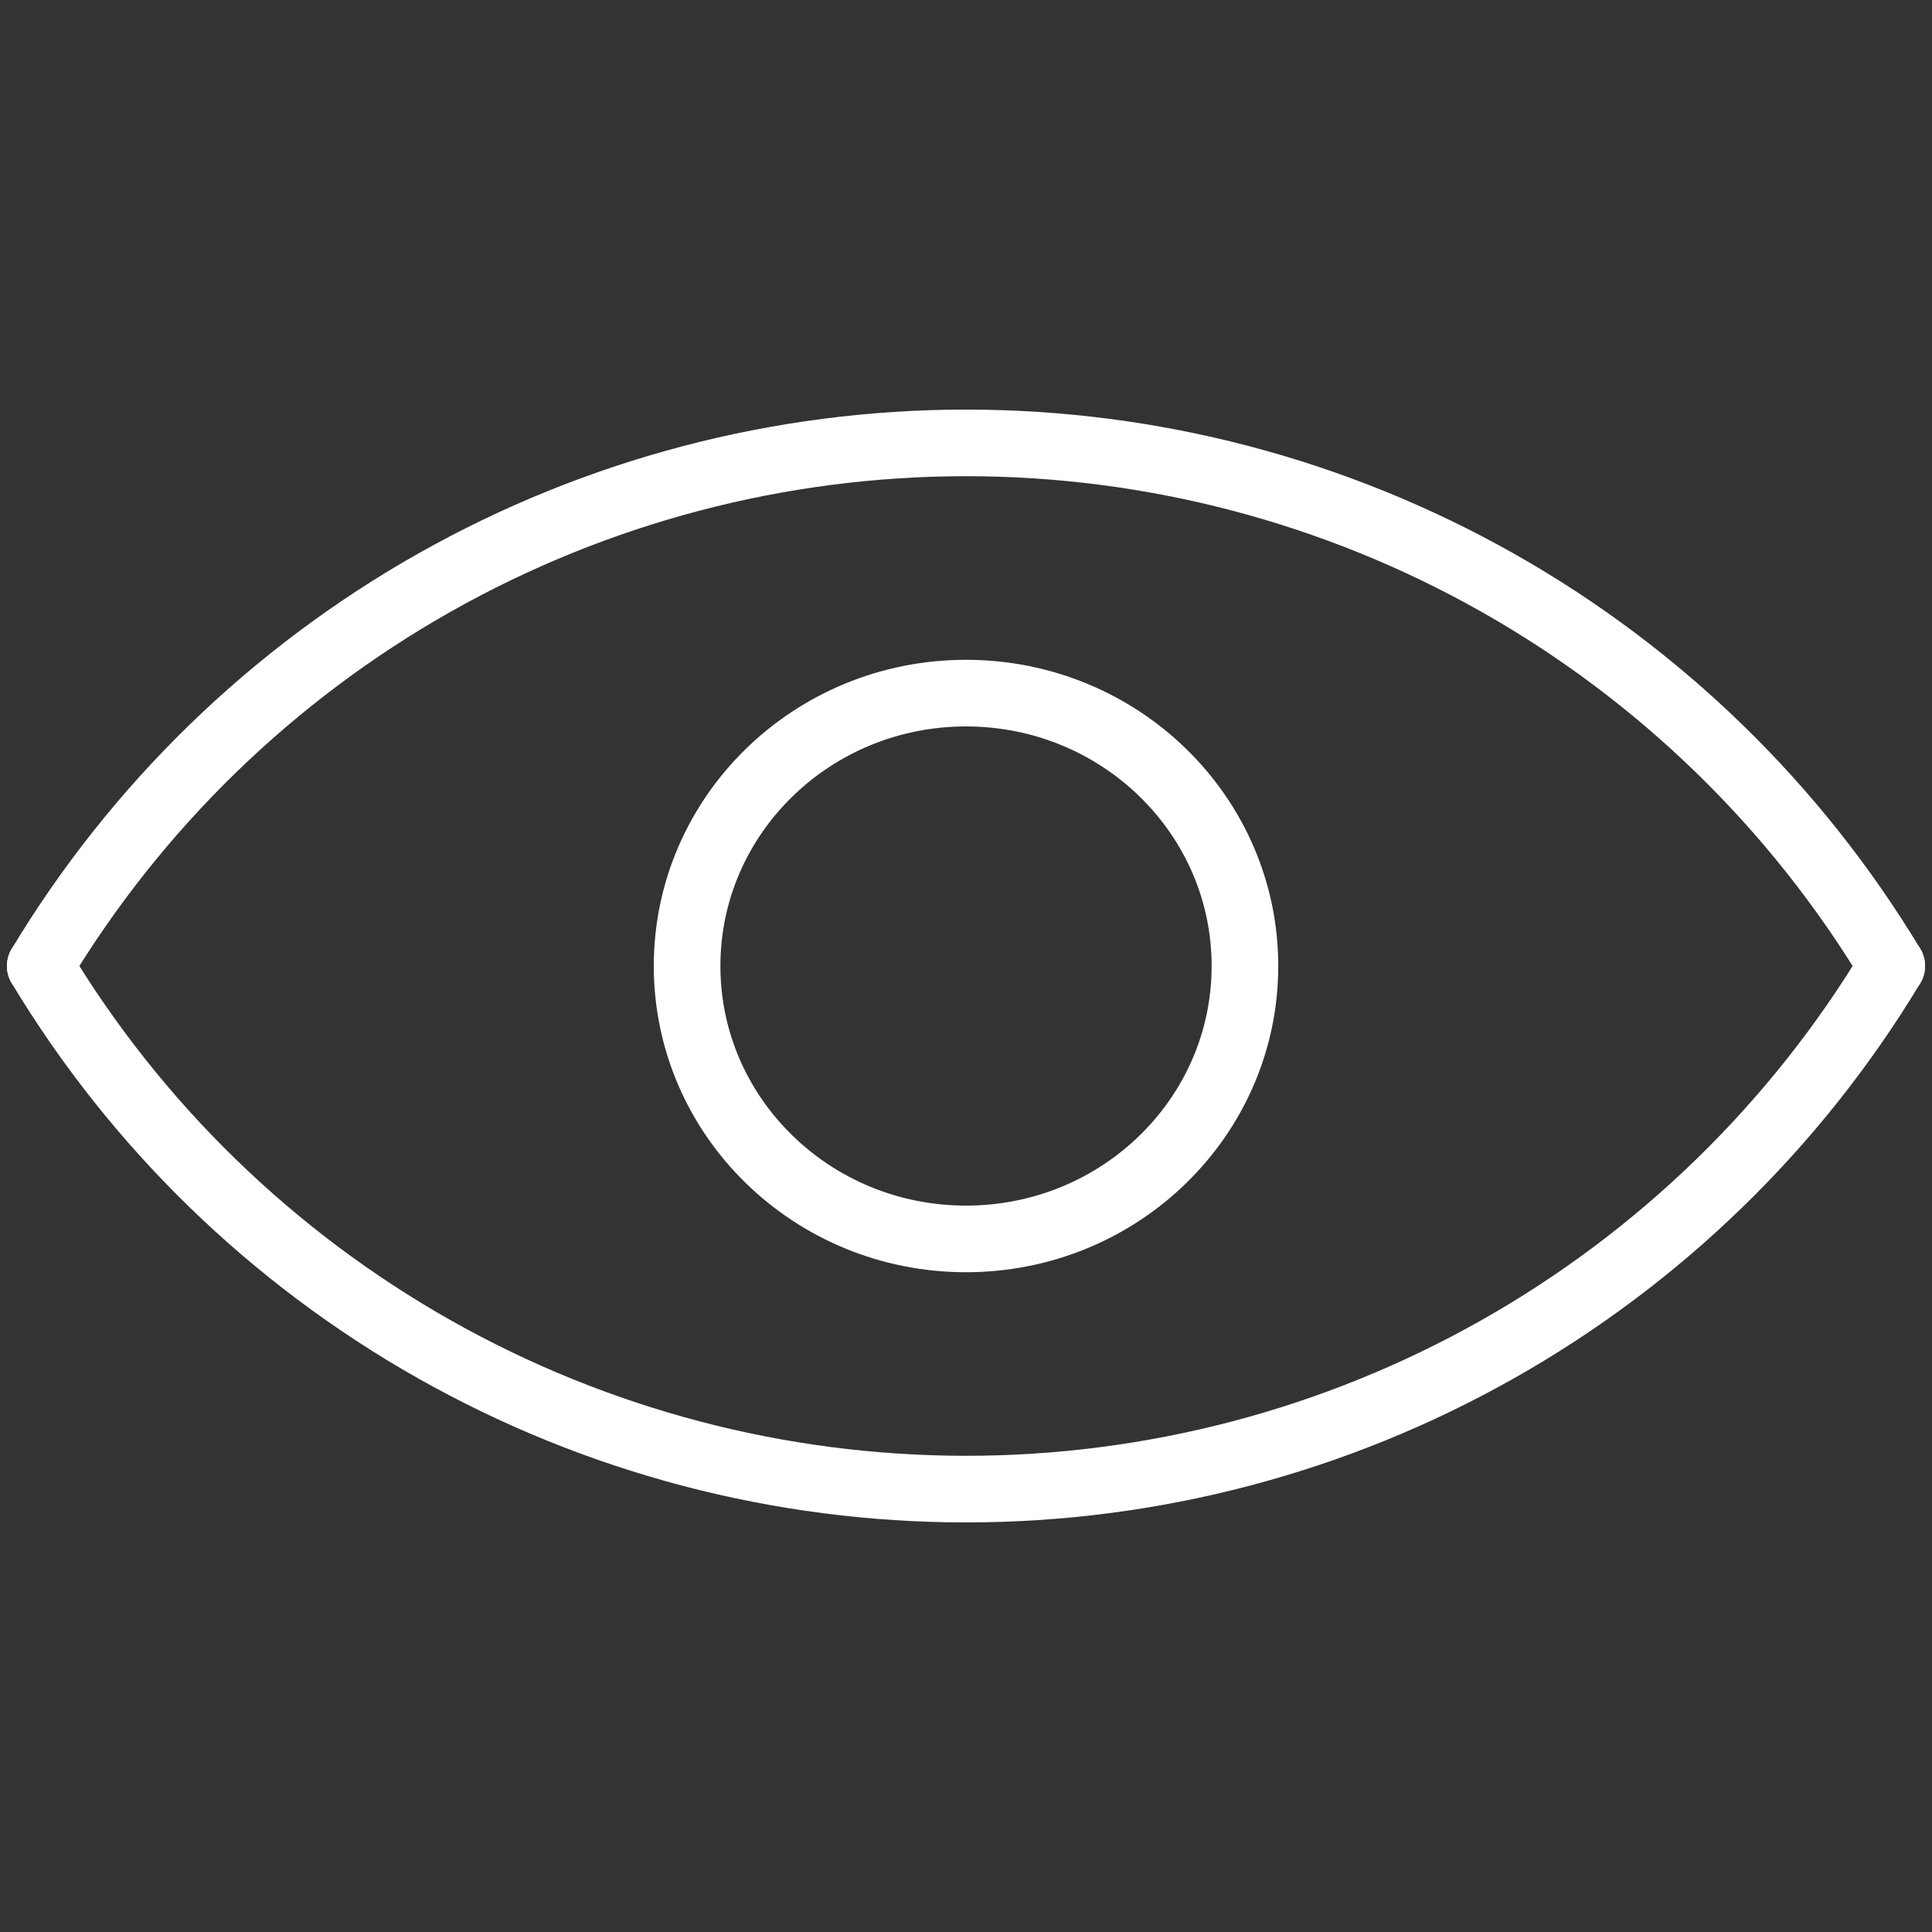
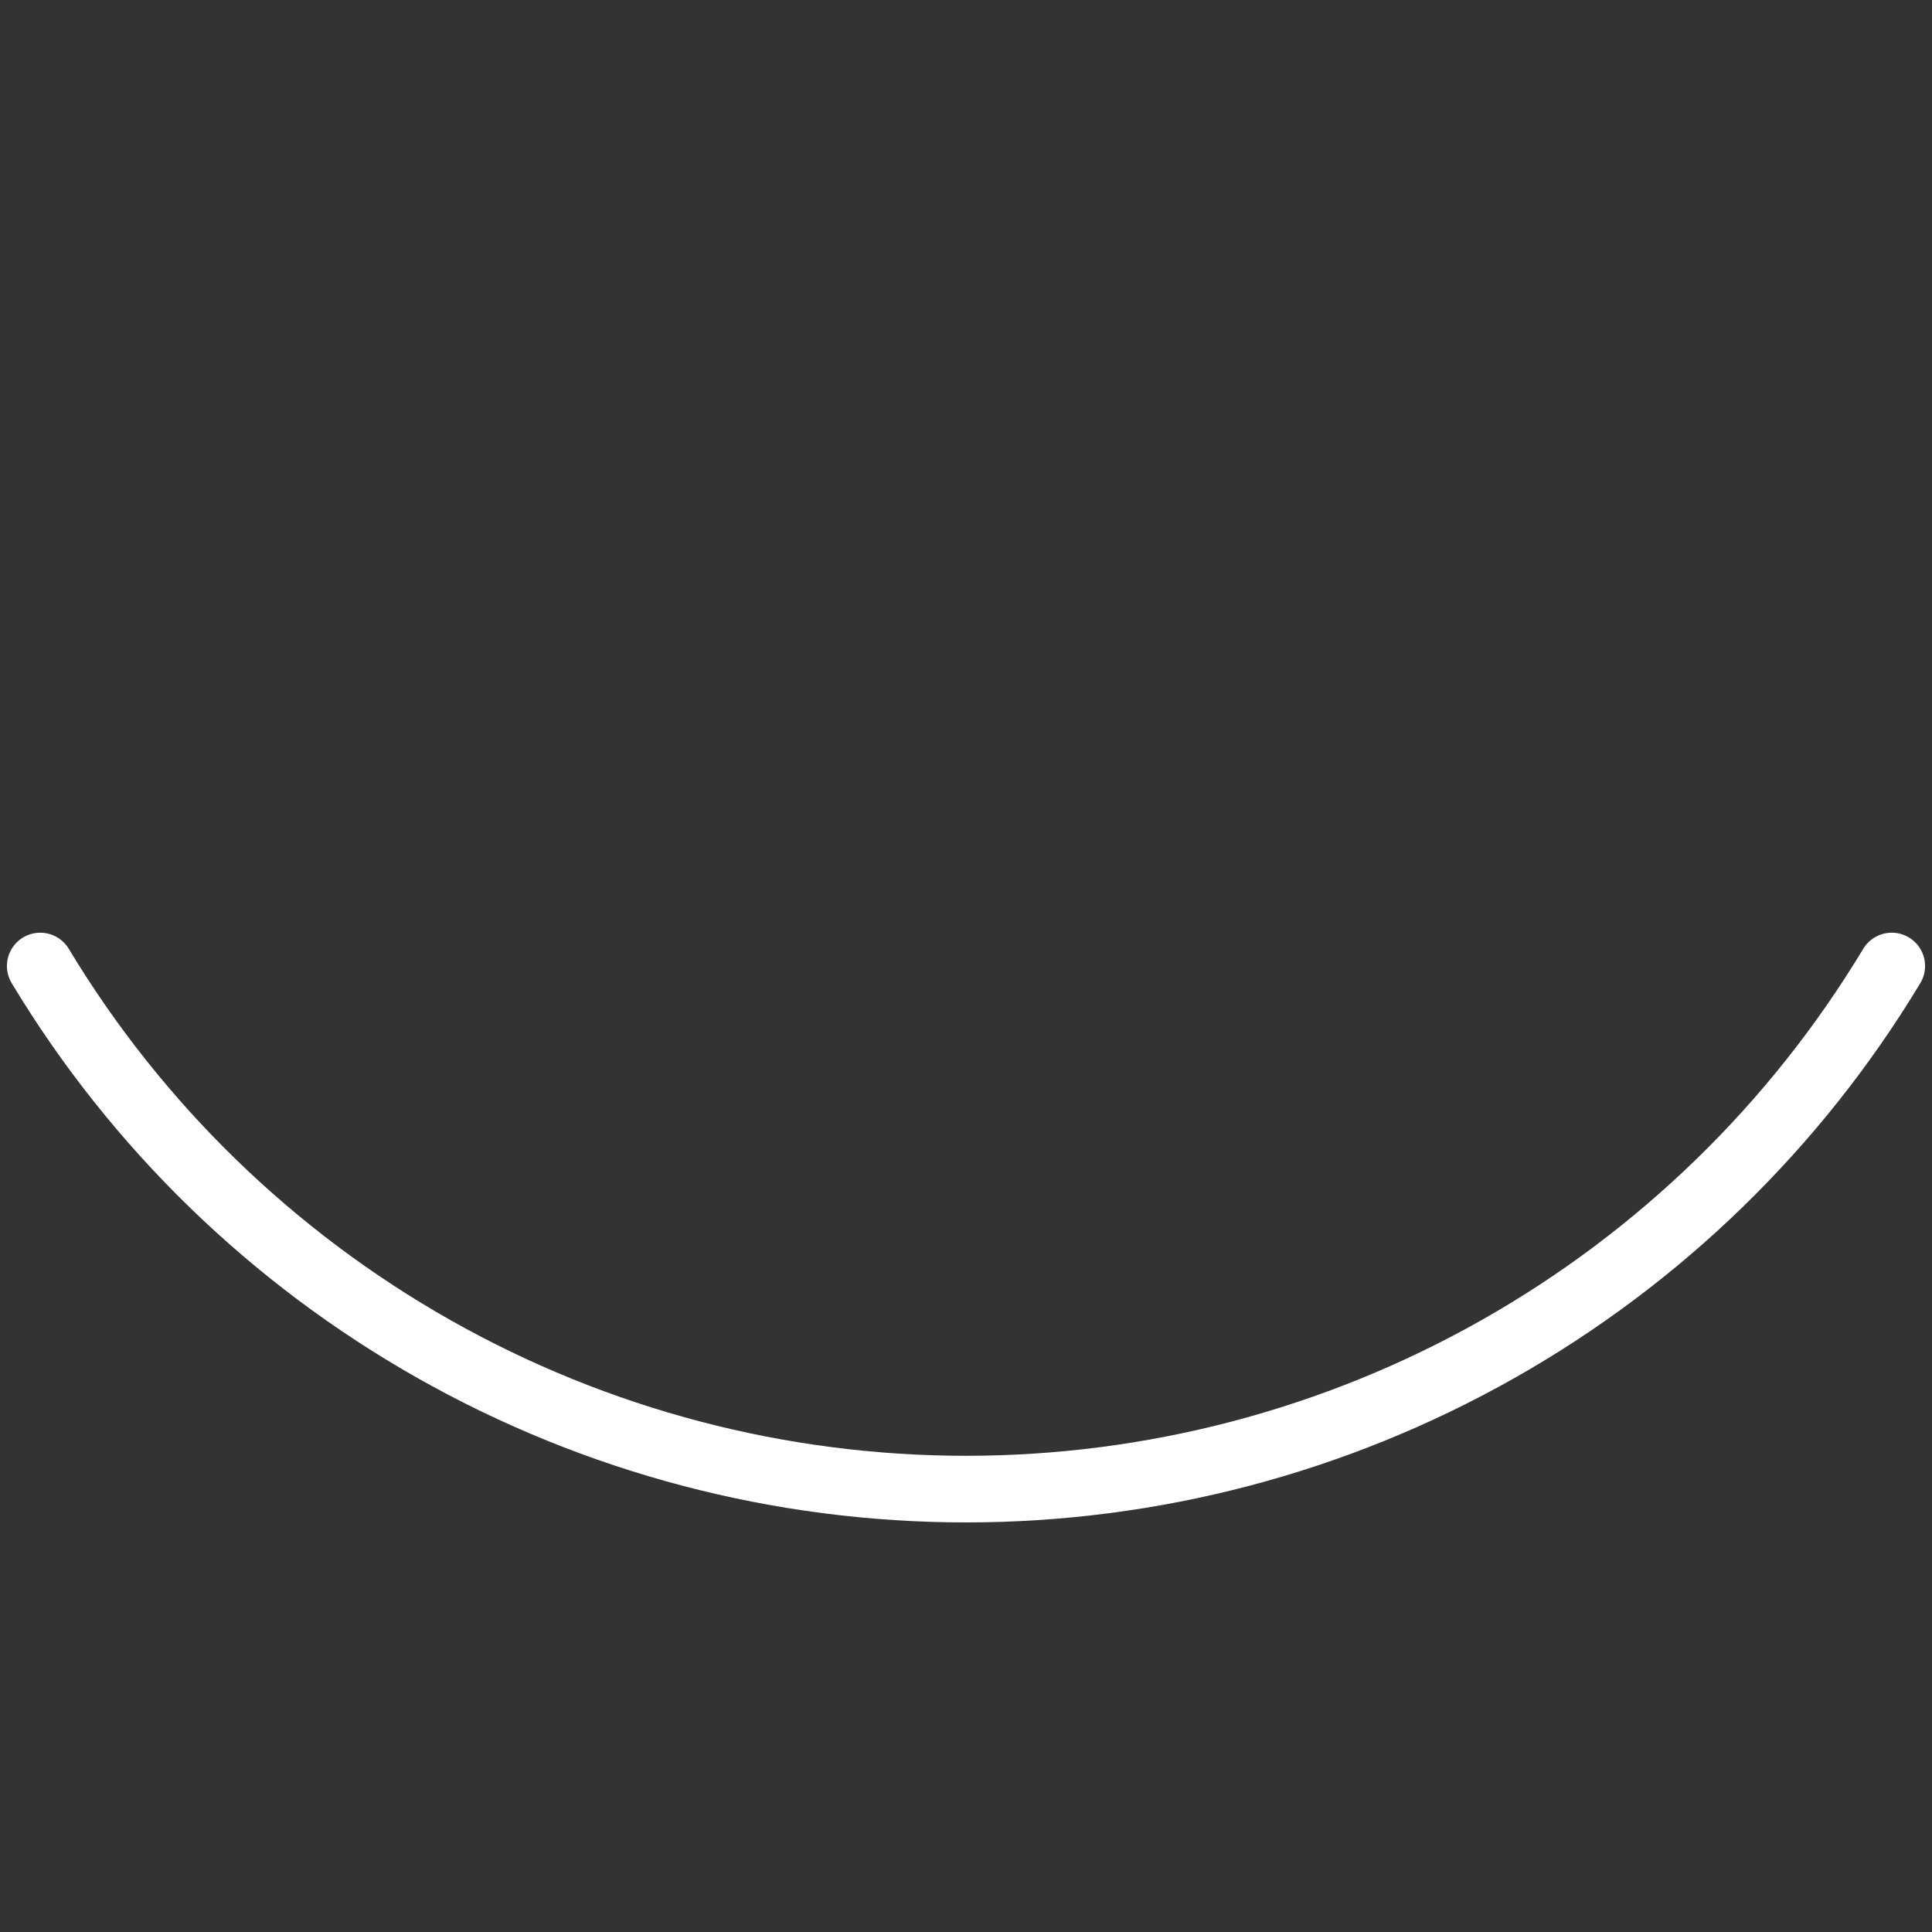
<svg xmlns="http://www.w3.org/2000/svg" width="58" height="58" viewBox="0 0 58 58" fill="none">
  <rect x="0" y="0" width="58" height="58" fill="#333333" stroke="none" />
-   <path d="M1.208 29C4.094 24.209 8.17 20.245 13.039 17.493C17.909 14.742 23.407 13.296 29 13.296C34.593 13.296 40.092 14.742 44.961 17.493C49.831 20.245 53.906 24.209 56.792 29" stroke="white" stroke-width="2" stroke-linecap="round" stroke-linejoin="round" />
  <path d="M1.208 29C4.094 33.791 8.17 37.755 13.039 40.506C17.909 43.258 23.407 44.704 29 44.704C34.593 44.704 40.092 43.258 44.961 40.506C49.831 37.755 53.906 33.791 56.792 29" stroke="white" stroke-width="2" stroke-linecap="round" stroke-linejoin="round" />
-   <path d="M29 37.193C33.625 37.193 37.374 33.525 37.374 29C37.374 24.476 33.625 20.808 29 20.808C24.375 20.808 20.627 24.476 20.627 29C20.627 33.525 24.375 37.193 29 37.193Z" stroke="white" stroke-width="2" stroke-linecap="round" stroke-linejoin="round" />
</svg>